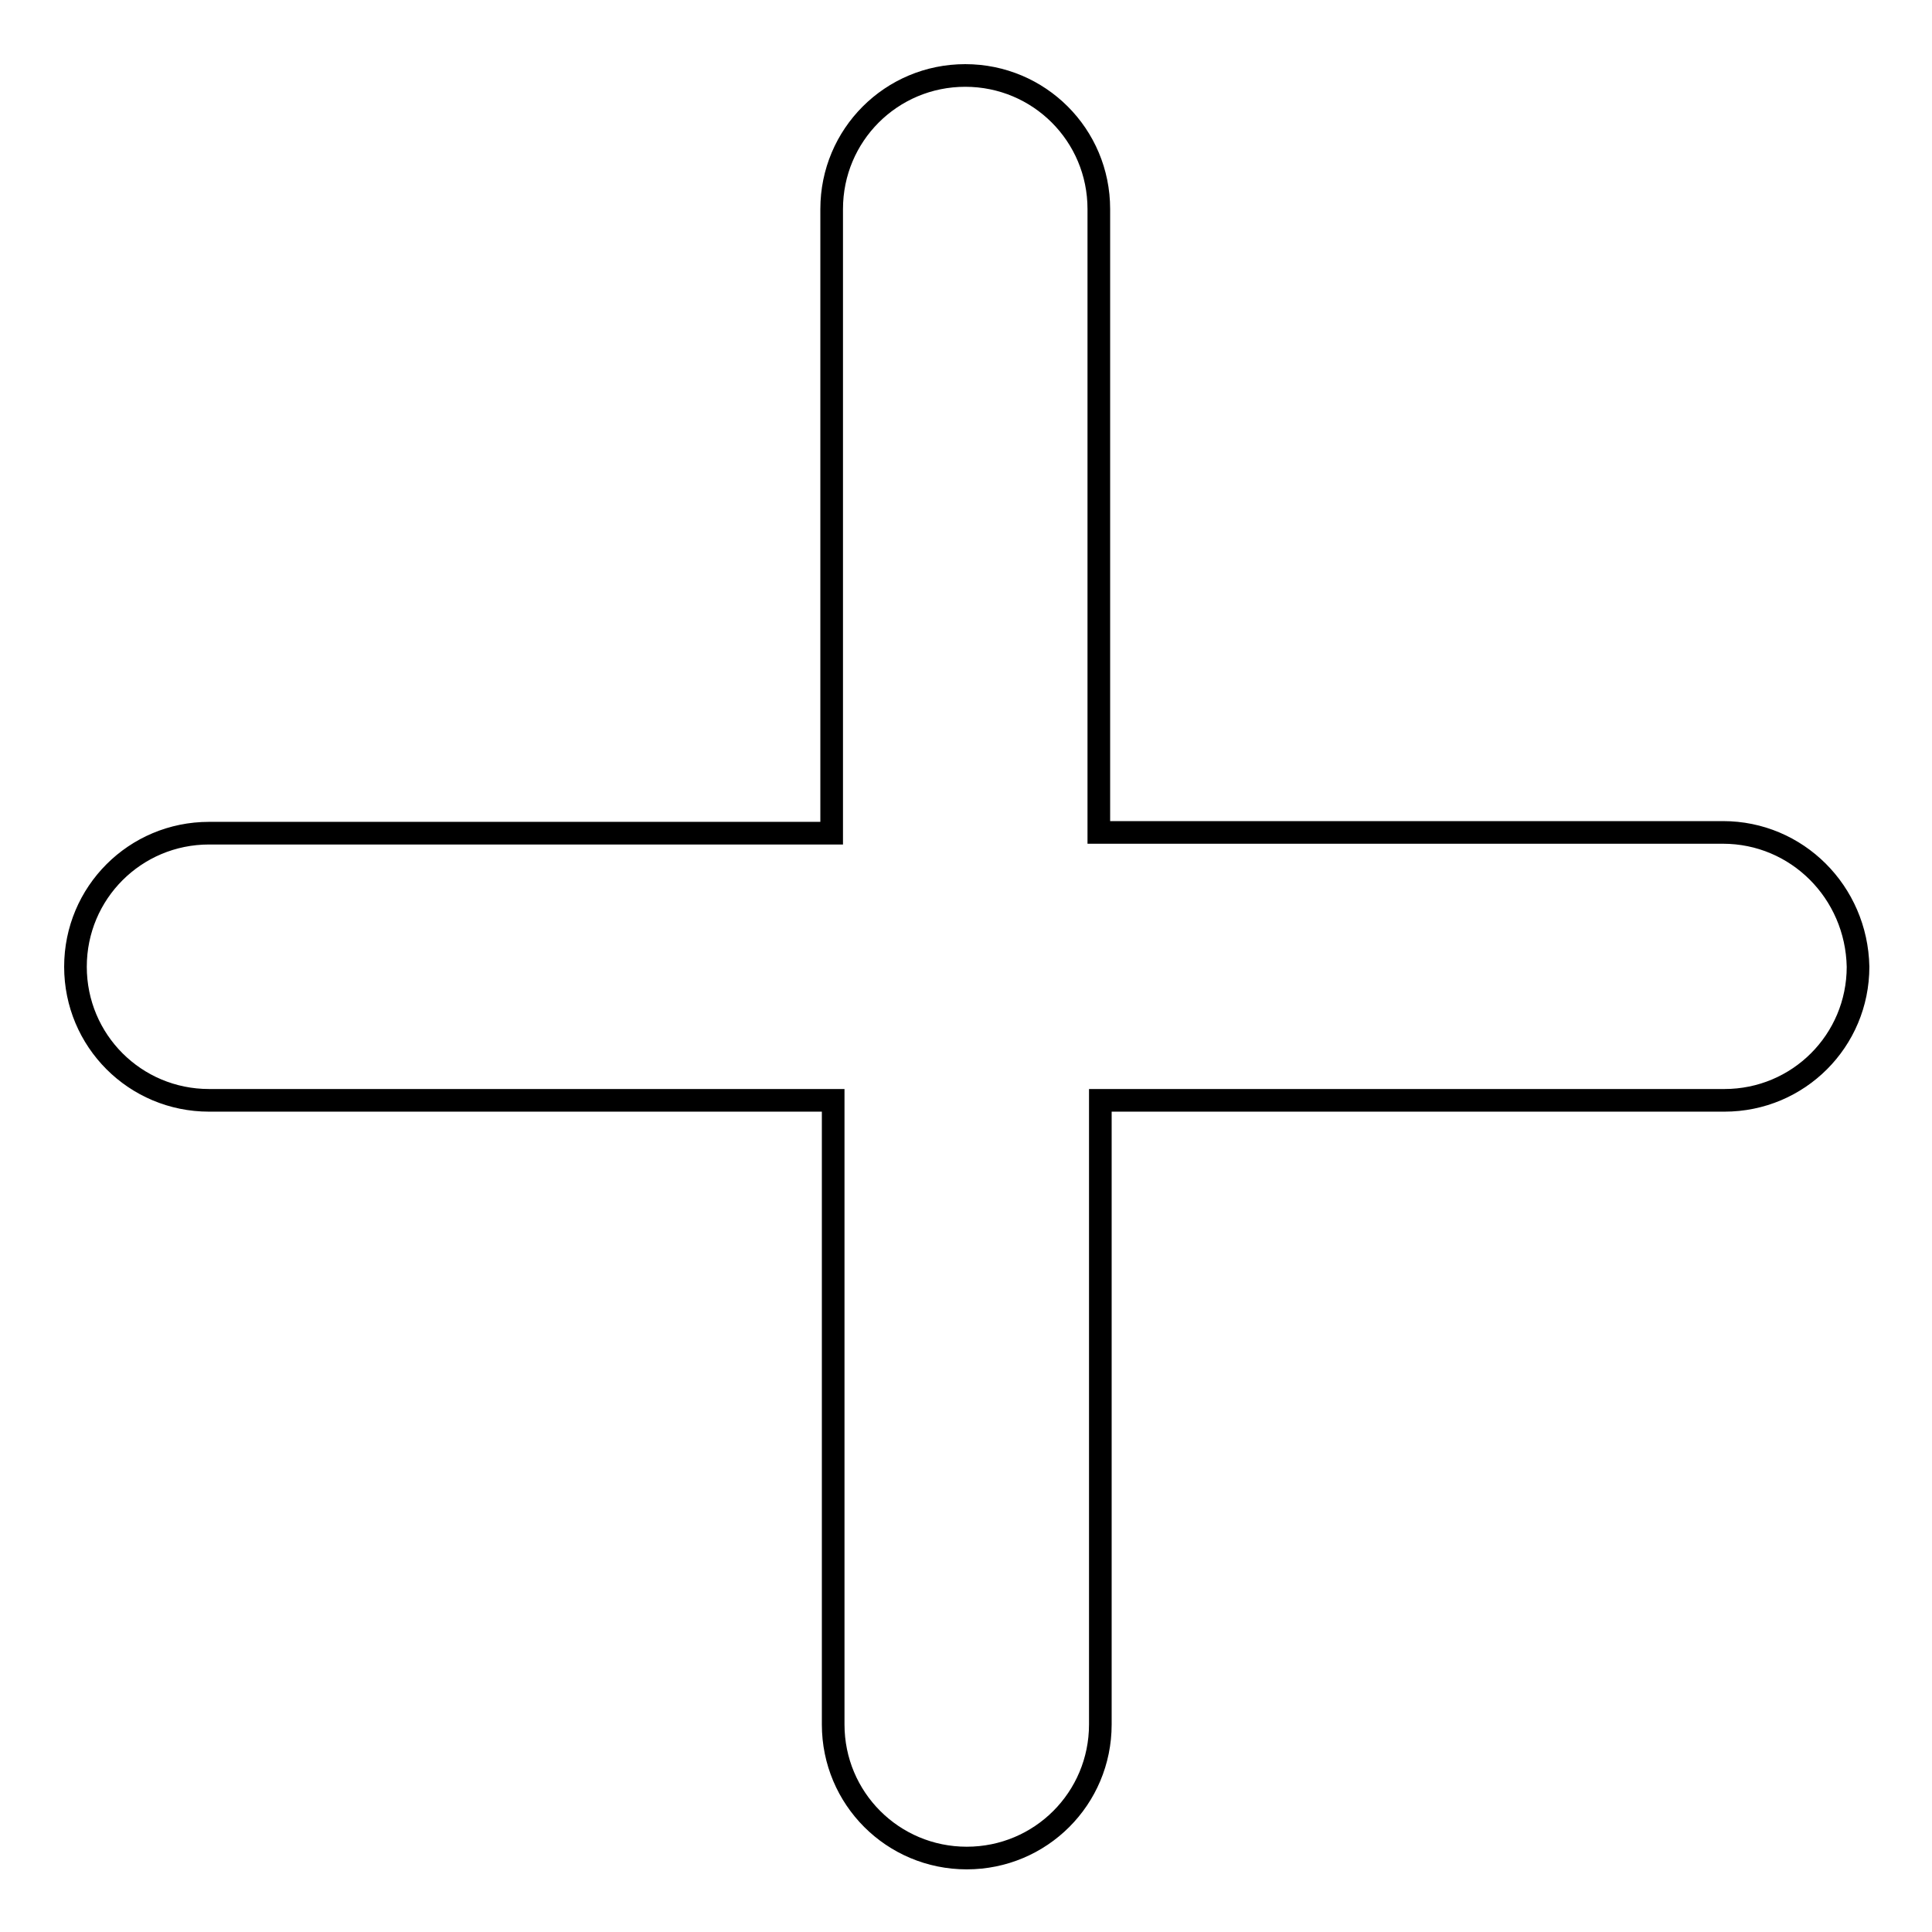
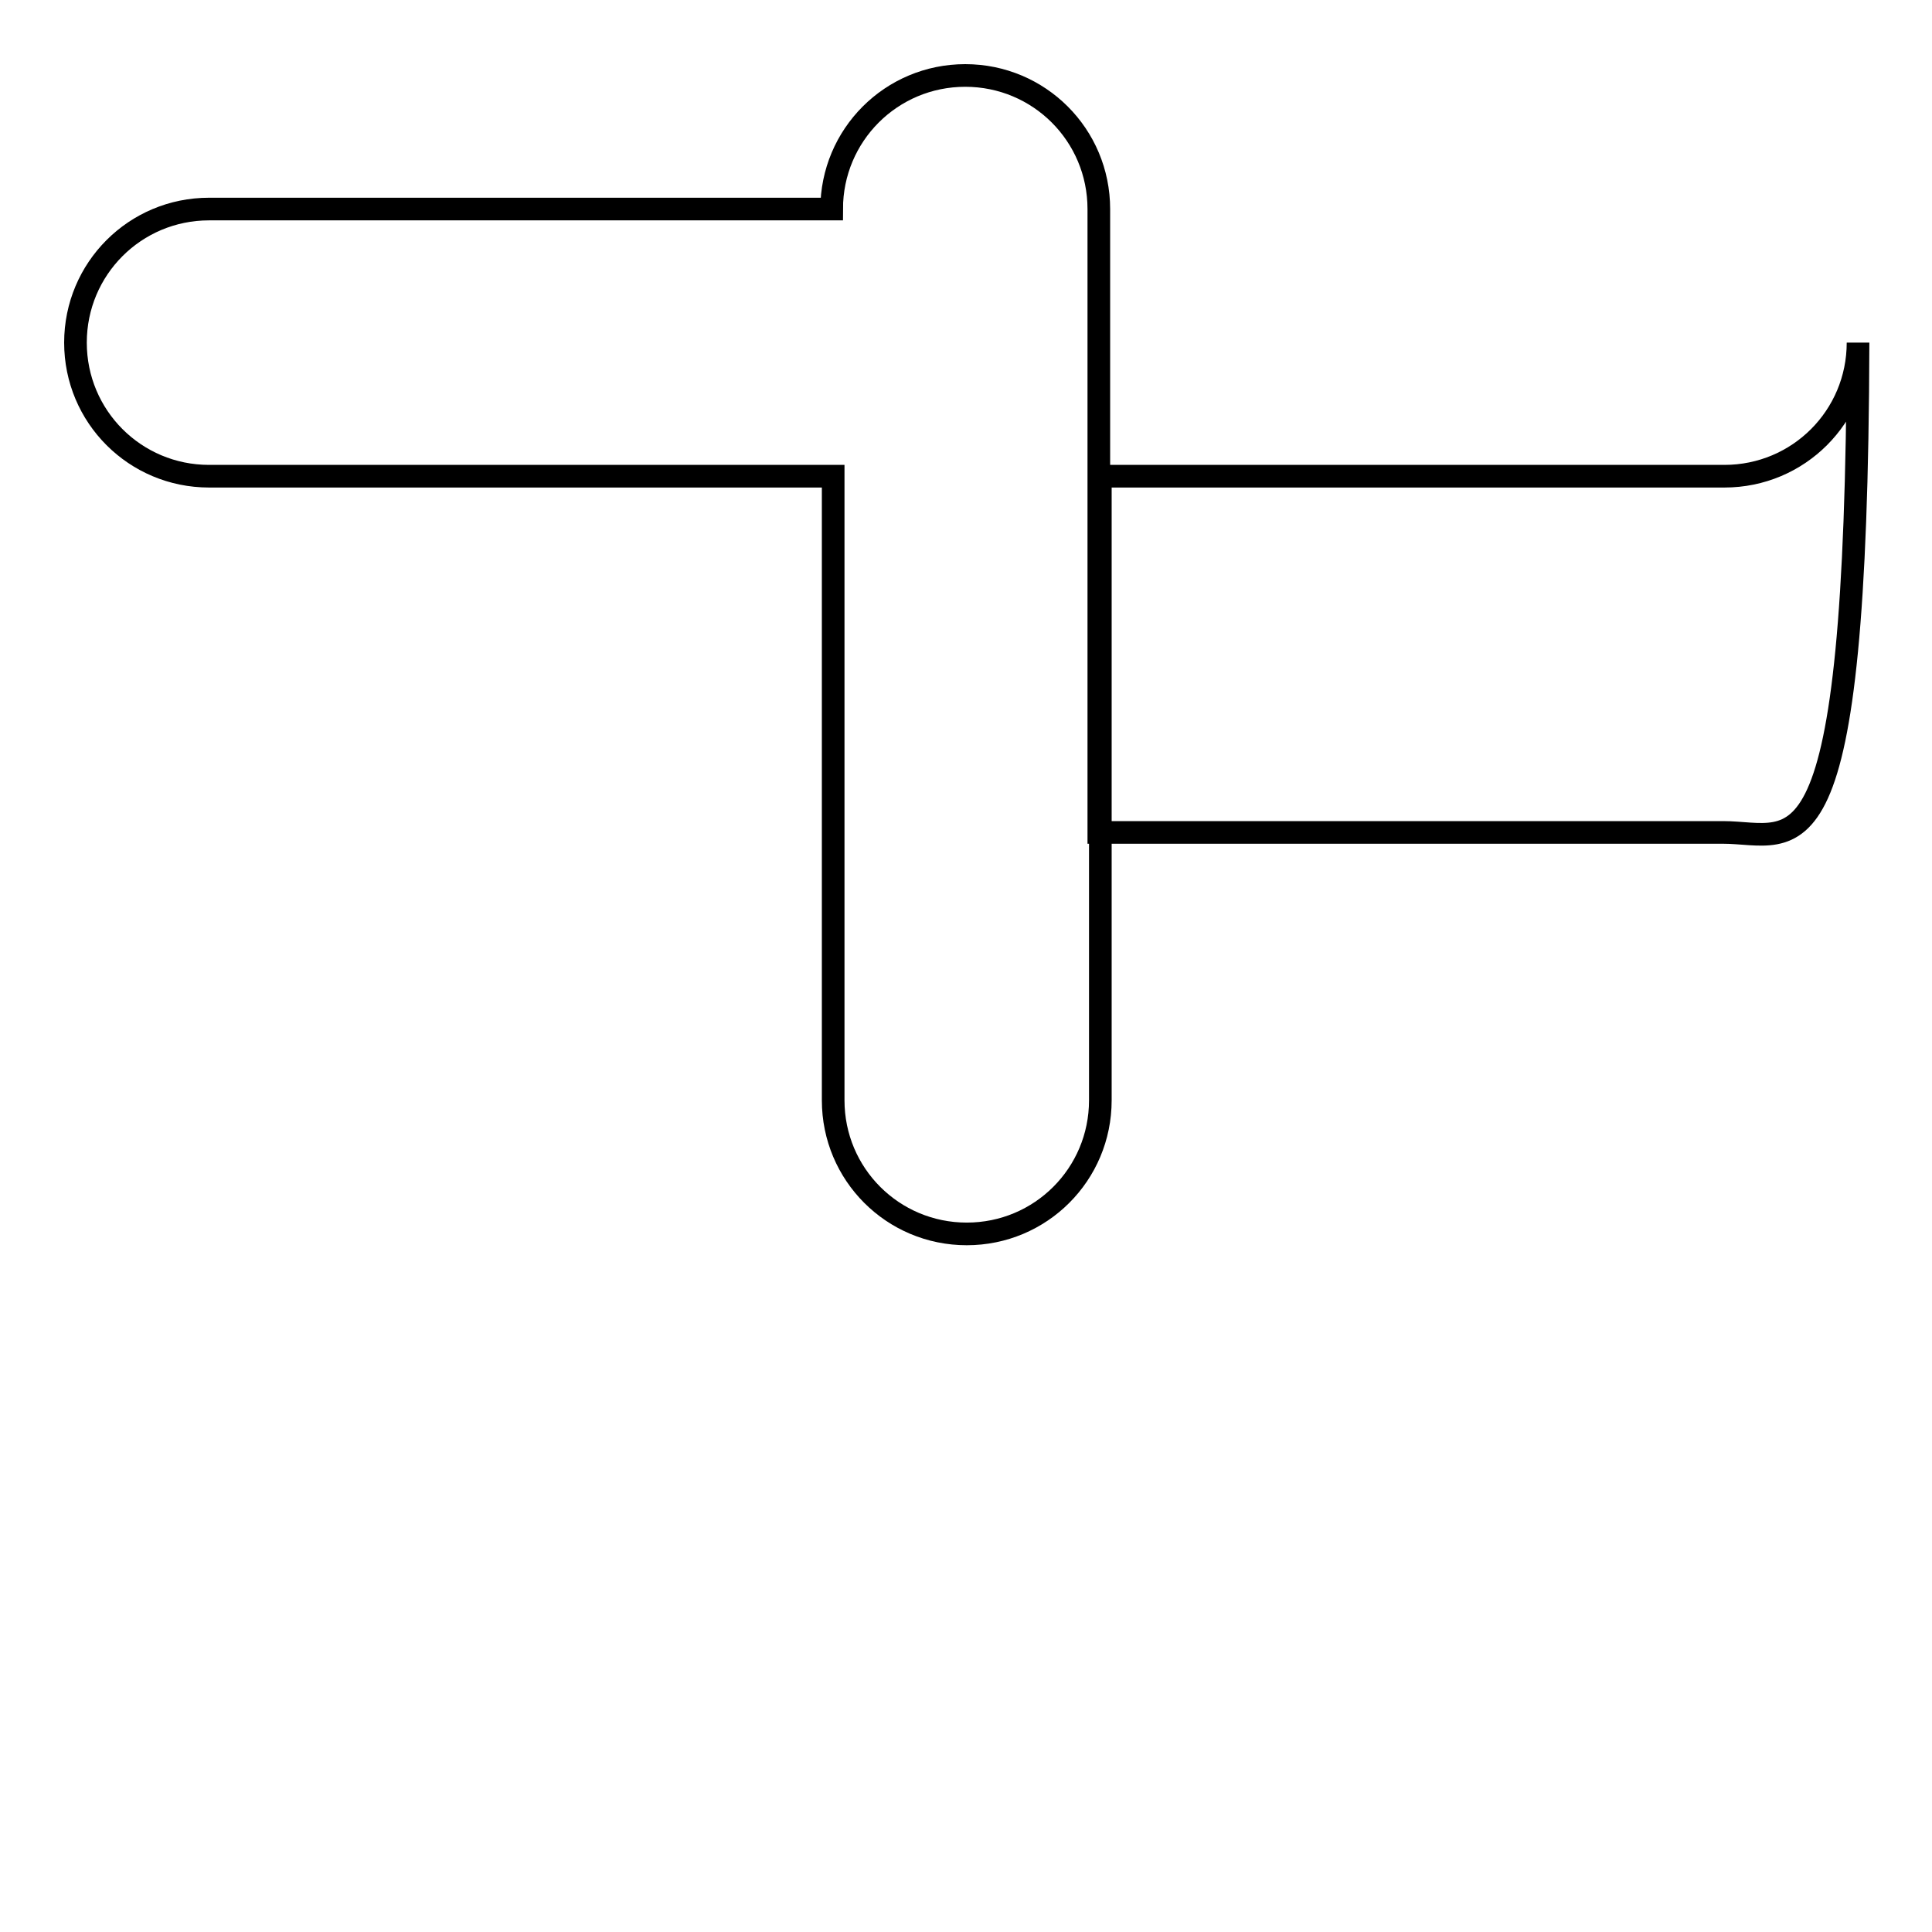
<svg xmlns="http://www.w3.org/2000/svg" version="1.1" x="0px" y="0px" viewBox="0 0 256 256" enable-background="new 0 0 256 256" xml:space="preserve">
  <g>
-     <path stroke-width="3" fill-opacity="0" stroke="#000000" d="M228.3,110.3h-82.7V27.7c0-9.8-7.9-17.7-17.7-17.7c-9.8,0-17.7,7.9-17.7,17.7v82.7H27.7 c-9.8,0-17.7,7.9-17.7,17.7c0,9.8,7.9,17.7,17.7,17.7h82.7v82.7c0,9.8,7.9,17.7,17.7,17.7c9.8,0,17.7-7.9,17.7-17.7v-82.7h82.7 c9.8,0,17.7-7.9,17.7-17.7C246,118.2,238.1,110.3,228.3,110.3C228.3,110.3,228.3,110.3,228.3,110.3z" />
+     <path stroke-width="3" fill-opacity="0" stroke="#000000" d="M228.3,110.3h-82.7V27.7c0-9.8-7.9-17.7-17.7-17.7c-9.8,0-17.7,7.9-17.7,17.7H27.7 c-9.8,0-17.7,7.9-17.7,17.7c0,9.8,7.9,17.7,17.7,17.7h82.7v82.7c0,9.8,7.9,17.7,17.7,17.7c9.8,0,17.7-7.9,17.7-17.7v-82.7h82.7 c9.8,0,17.7-7.9,17.7-17.7C246,118.2,238.1,110.3,228.3,110.3C228.3,110.3,228.3,110.3,228.3,110.3z" />
  </g>
</svg>